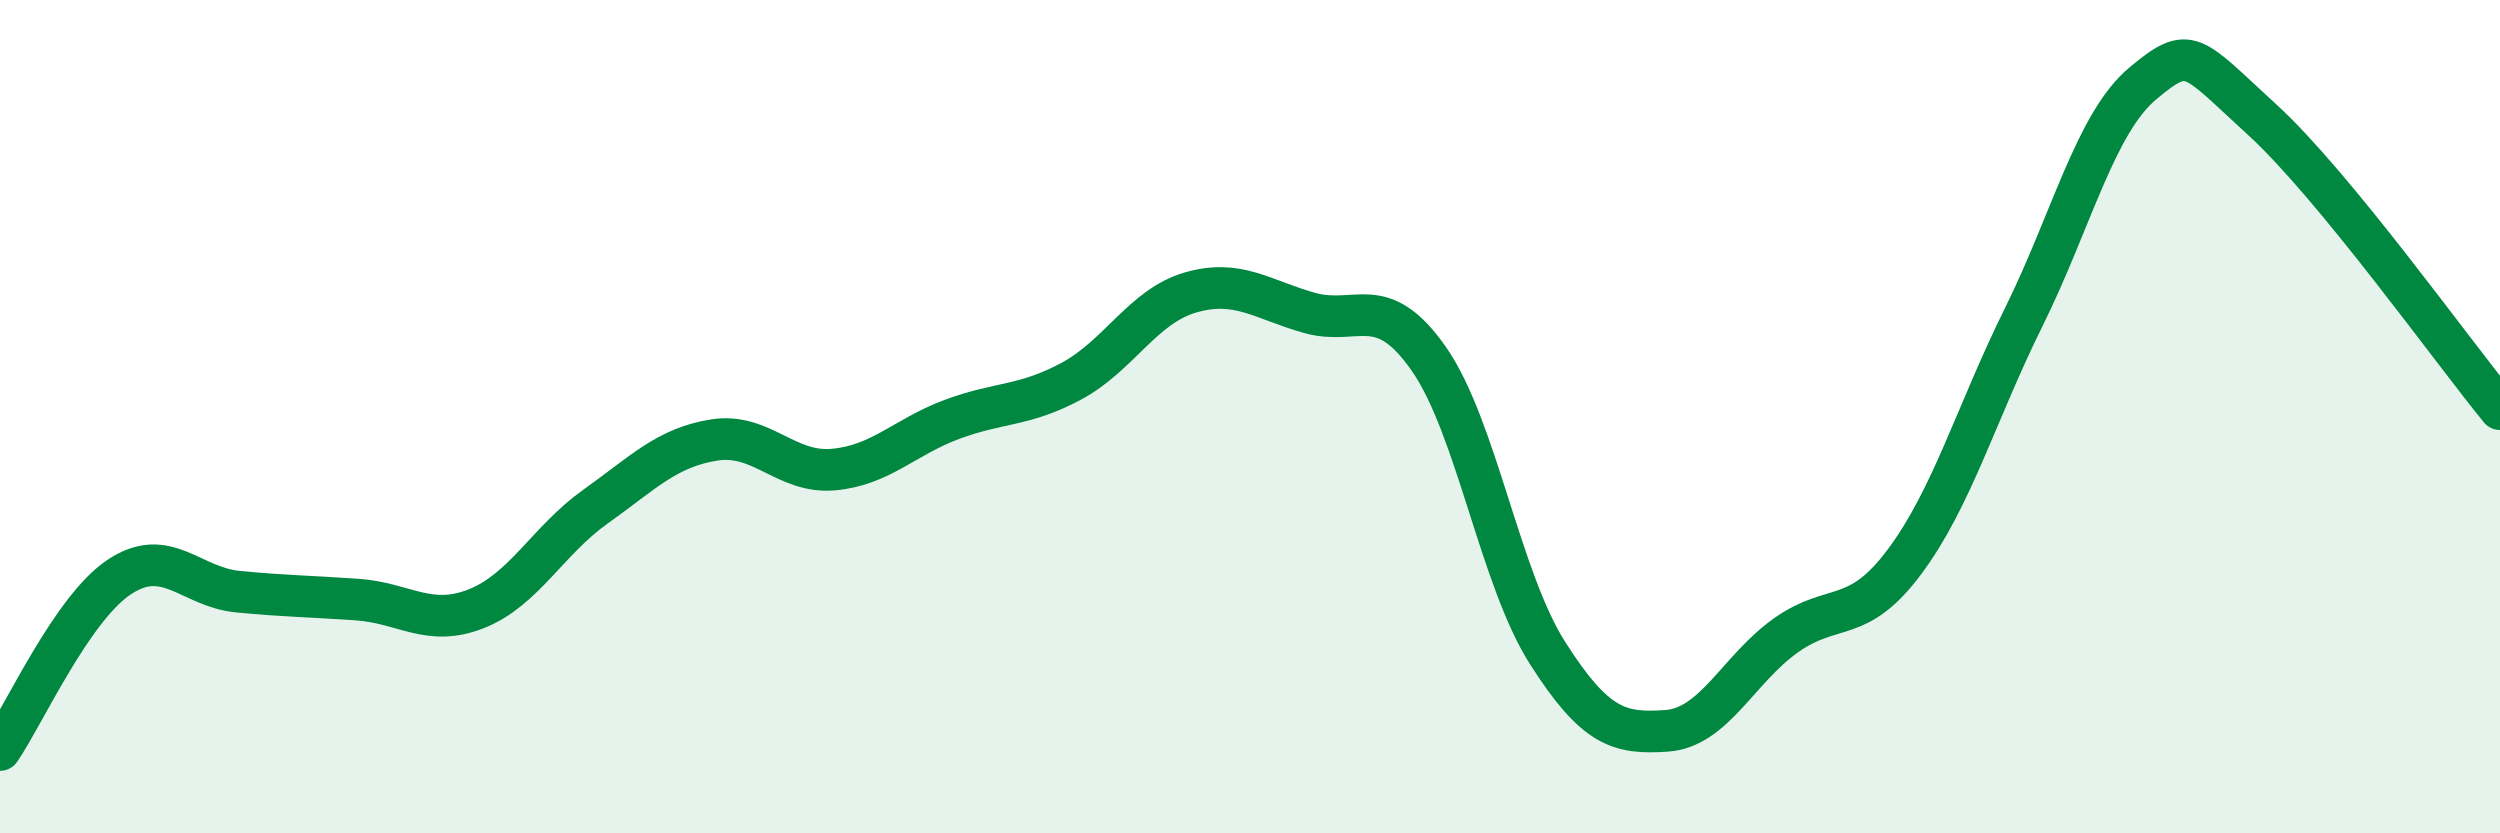
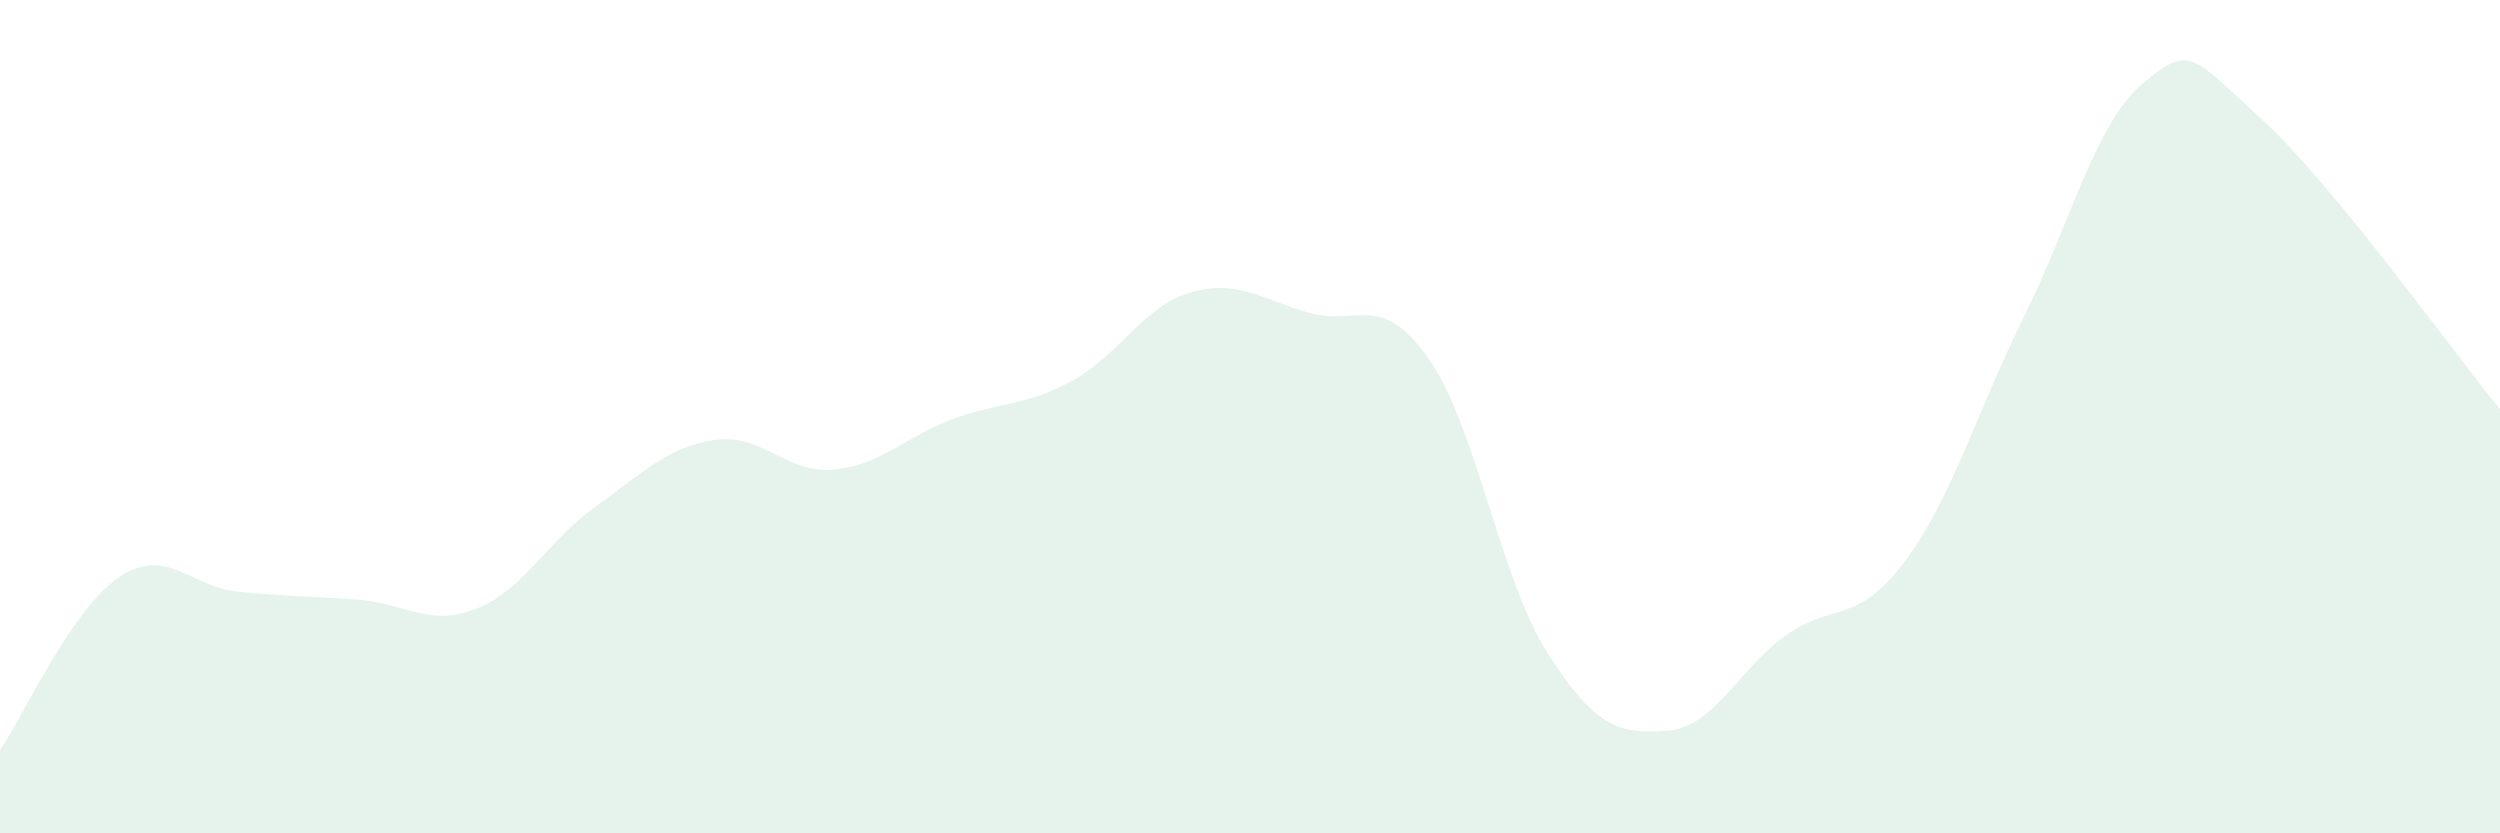
<svg xmlns="http://www.w3.org/2000/svg" width="60" height="20" viewBox="0 0 60 20">
  <path d="M 0,18 C 0.57,17.17 1.72,14.61 2.86,13.85 C 4,13.09 4.57,14.09 5.71,14.2 C 6.85,14.31 7.43,14.31 8.57,14.39 C 9.71,14.47 10.29,15.06 11.43,14.61 C 12.57,14.16 13.15,12.97 14.29,12.16 C 15.43,11.35 16,10.74 17.14,10.56 C 18.28,10.38 18.86,11.37 20,11.27 C 21.14,11.17 21.72,10.48 22.86,10.06 C 24,9.64 24.57,9.76 25.71,9.15 C 26.85,8.54 27.43,7.35 28.57,7.02 C 29.71,6.69 30.29,7.19 31.43,7.51 C 32.57,7.83 33.15,6.98 34.29,8.61 C 35.43,10.24 36,13.88 37.14,15.67 C 38.28,17.46 38.86,17.62 40,17.54 C 41.14,17.46 41.72,16.06 42.86,15.25 C 44,14.44 44.57,15.01 45.71,13.48 C 46.85,11.95 47.43,9.91 48.57,7.61 C 49.71,5.31 50.29,2.95 51.43,2 C 52.57,1.05 52.58,1.31 54.29,2.87 C 56,4.43 58.86,8.43 60,9.82L60 20L0 20Z" fill="#008740" opacity="0.1" stroke-linecap="round" stroke-linejoin="round" />
-   <path d="M 0,18 C 0.57,17.17 1.72,14.61 2.86,13.85 C 4,13.09 4.57,14.09 5.71,14.2 C 6.85,14.31 7.43,14.31 8.57,14.39 C 9.71,14.47 10.29,15.06 11.43,14.61 C 12.57,14.16 13.15,12.97 14.29,12.16 C 15.43,11.35 16,10.74 17.14,10.56 C 18.28,10.38 18.86,11.37 20,11.27 C 21.14,11.17 21.72,10.48 22.86,10.06 C 24,9.64 24.57,9.76 25.71,9.15 C 26.85,8.54 27.43,7.35 28.57,7.02 C 29.71,6.69 30.29,7.19 31.43,7.51 C 32.57,7.83 33.15,6.98 34.29,8.61 C 35.43,10.24 36,13.88 37.14,15.67 C 38.28,17.46 38.86,17.62 40,17.54 C 41.14,17.46 41.72,16.06 42.86,15.25 C 44,14.44 44.57,15.01 45.71,13.48 C 46.85,11.95 47.43,9.91 48.57,7.61 C 49.71,5.31 50.29,2.95 51.43,2 C 52.57,1.05 52.58,1.31 54.29,2.87 C 56,4.43 58.86,8.43 60,9.82" stroke="#008740" stroke-width="1" fill="none" stroke-linecap="round" stroke-linejoin="round" />
</svg>